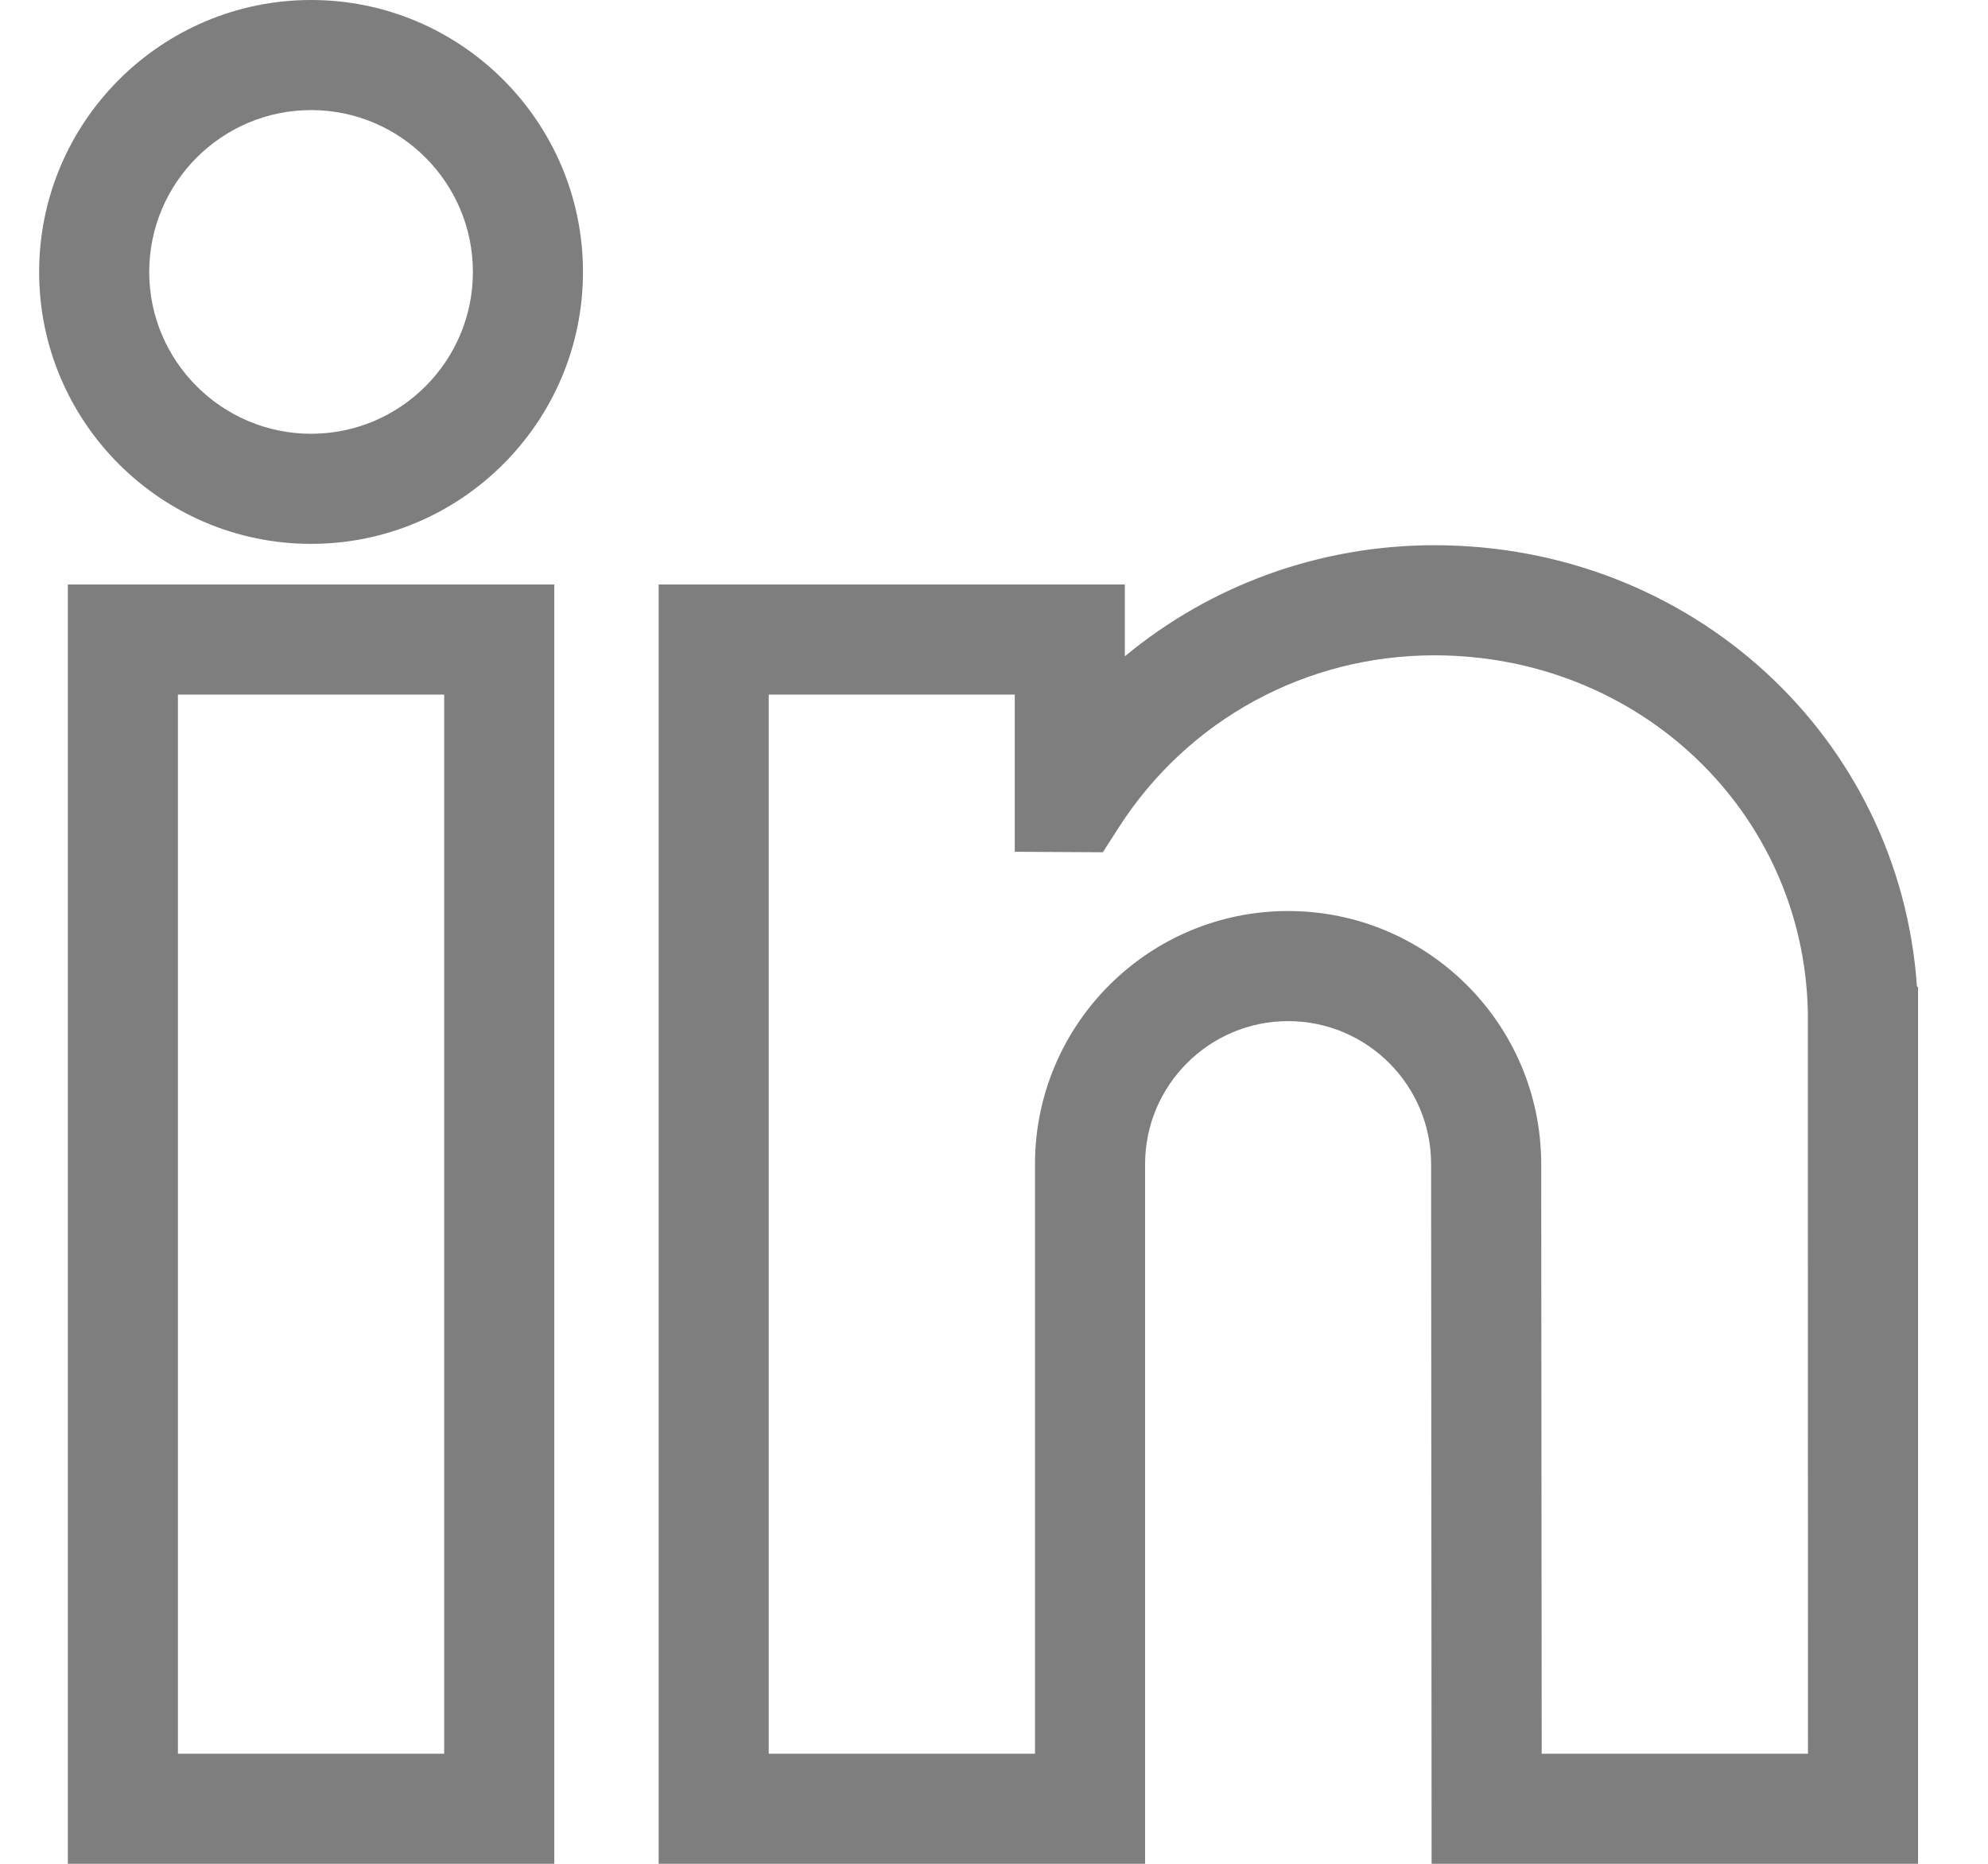
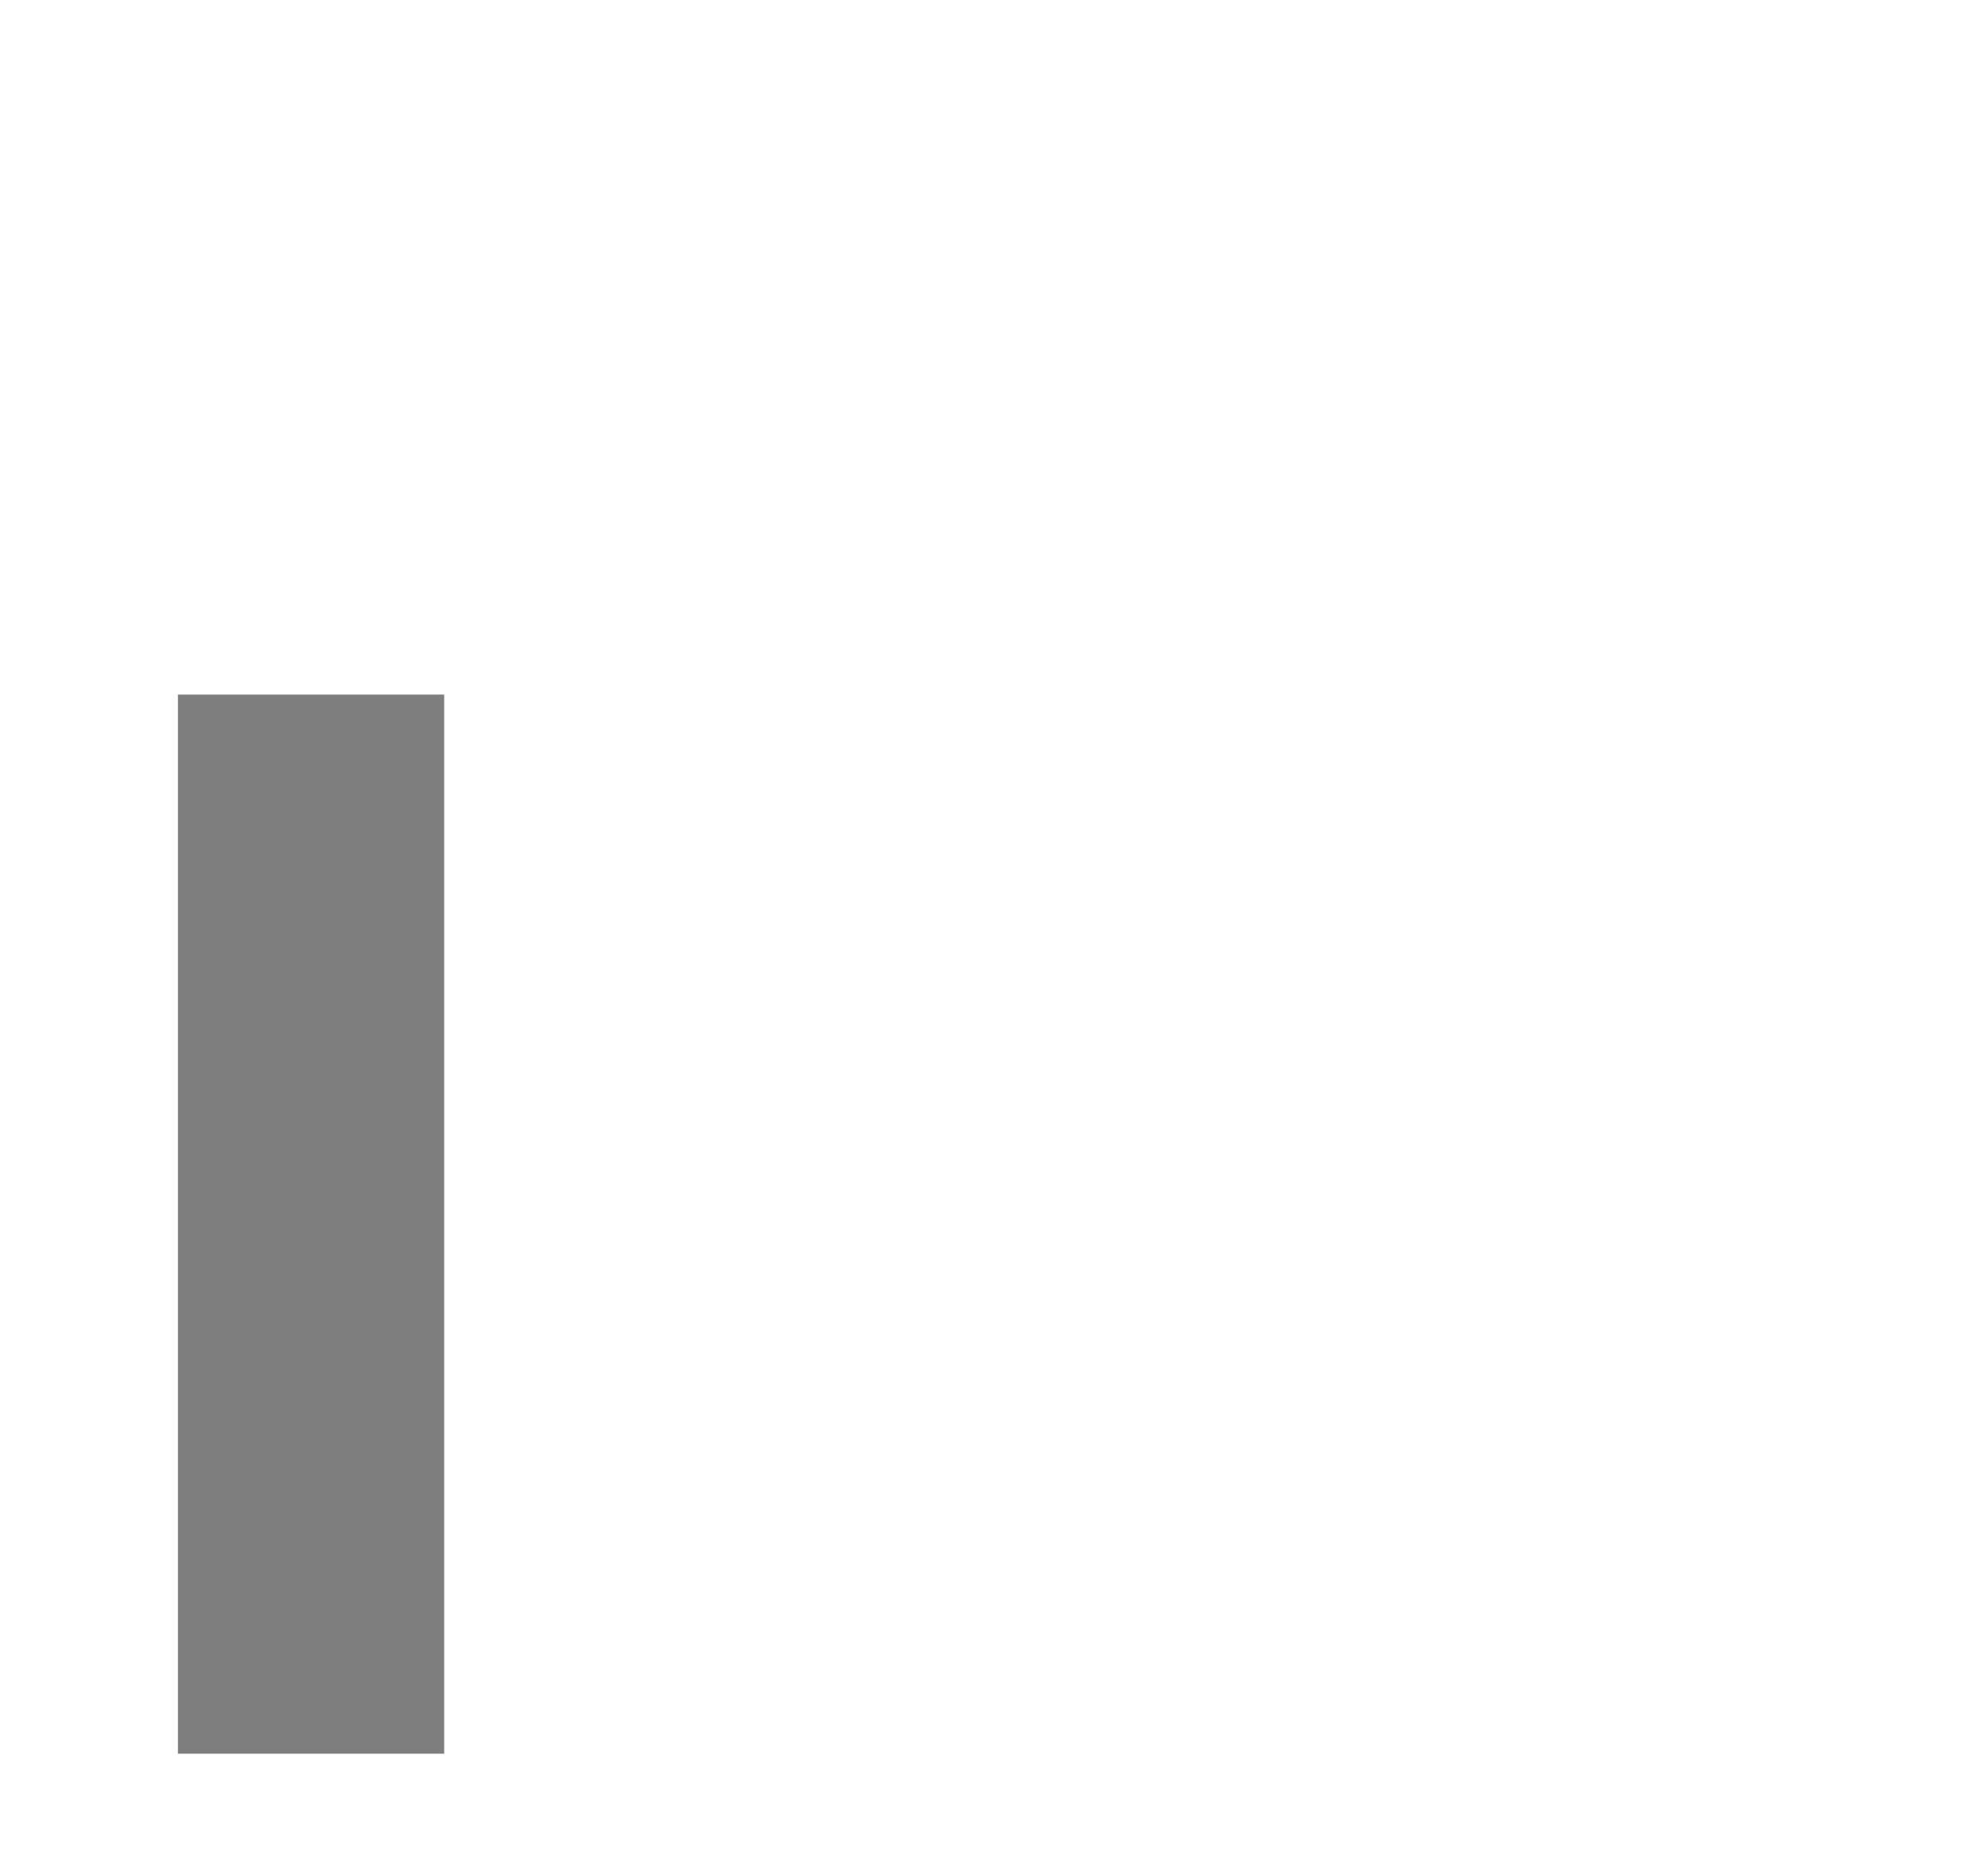
<svg xmlns="http://www.w3.org/2000/svg" width="16" height="15" viewBox="0 0 16 15" fill="none">
-   <path d="M0.546 15H4.461V4.704H0.546V15ZM1.432 5.59H3.575V14.114H1.432V5.59Z" fill="#7E7E7E" />
-   <path d="M2.504 0C1.297 0 0.315 0.982 0.315 2.189C0.315 3.395 1.297 4.377 2.504 4.377C3.711 4.377 4.692 3.395 4.692 2.189C4.692 0.982 3.711 0 2.504 0ZM1.201 2.189C1.201 1.47 1.786 0.886 2.504 0.886C3.222 0.886 3.806 1.47 3.806 2.189C3.806 2.907 3.222 3.491 2.504 3.491C1.786 3.491 1.201 2.907 1.201 2.189Z" fill="#7E7E7E" />
-   <path d="M15.428 7.937C15.288 5.933 13.617 4.388 11.544 4.388C10.617 4.388 9.742 4.711 9.053 5.282V4.704H5.301V15H9.216V9.369C9.216 8.734 9.733 8.218 10.367 8.218C11.002 8.218 11.518 8.734 11.518 9.369L11.522 15H15.437V7.946L15.428 7.937ZM8.33 14.114H6.187V5.59H8.167V6.855L8.876 6.859L9.007 6.655C9.564 5.79 10.512 5.274 11.544 5.274C13.193 5.274 14.514 6.533 14.55 8.139L14.551 14.114H12.408L12.404 9.369C12.404 8.245 11.491 7.332 10.367 7.332C9.244 7.332 8.33 8.245 8.33 9.369V14.114Z" fill="#7E7E7E" />
+   <path d="M0.546 15H4.461V4.704V15ZM1.432 5.59H3.575V14.114H1.432V5.59Z" fill="#7E7E7E" />
</svg>